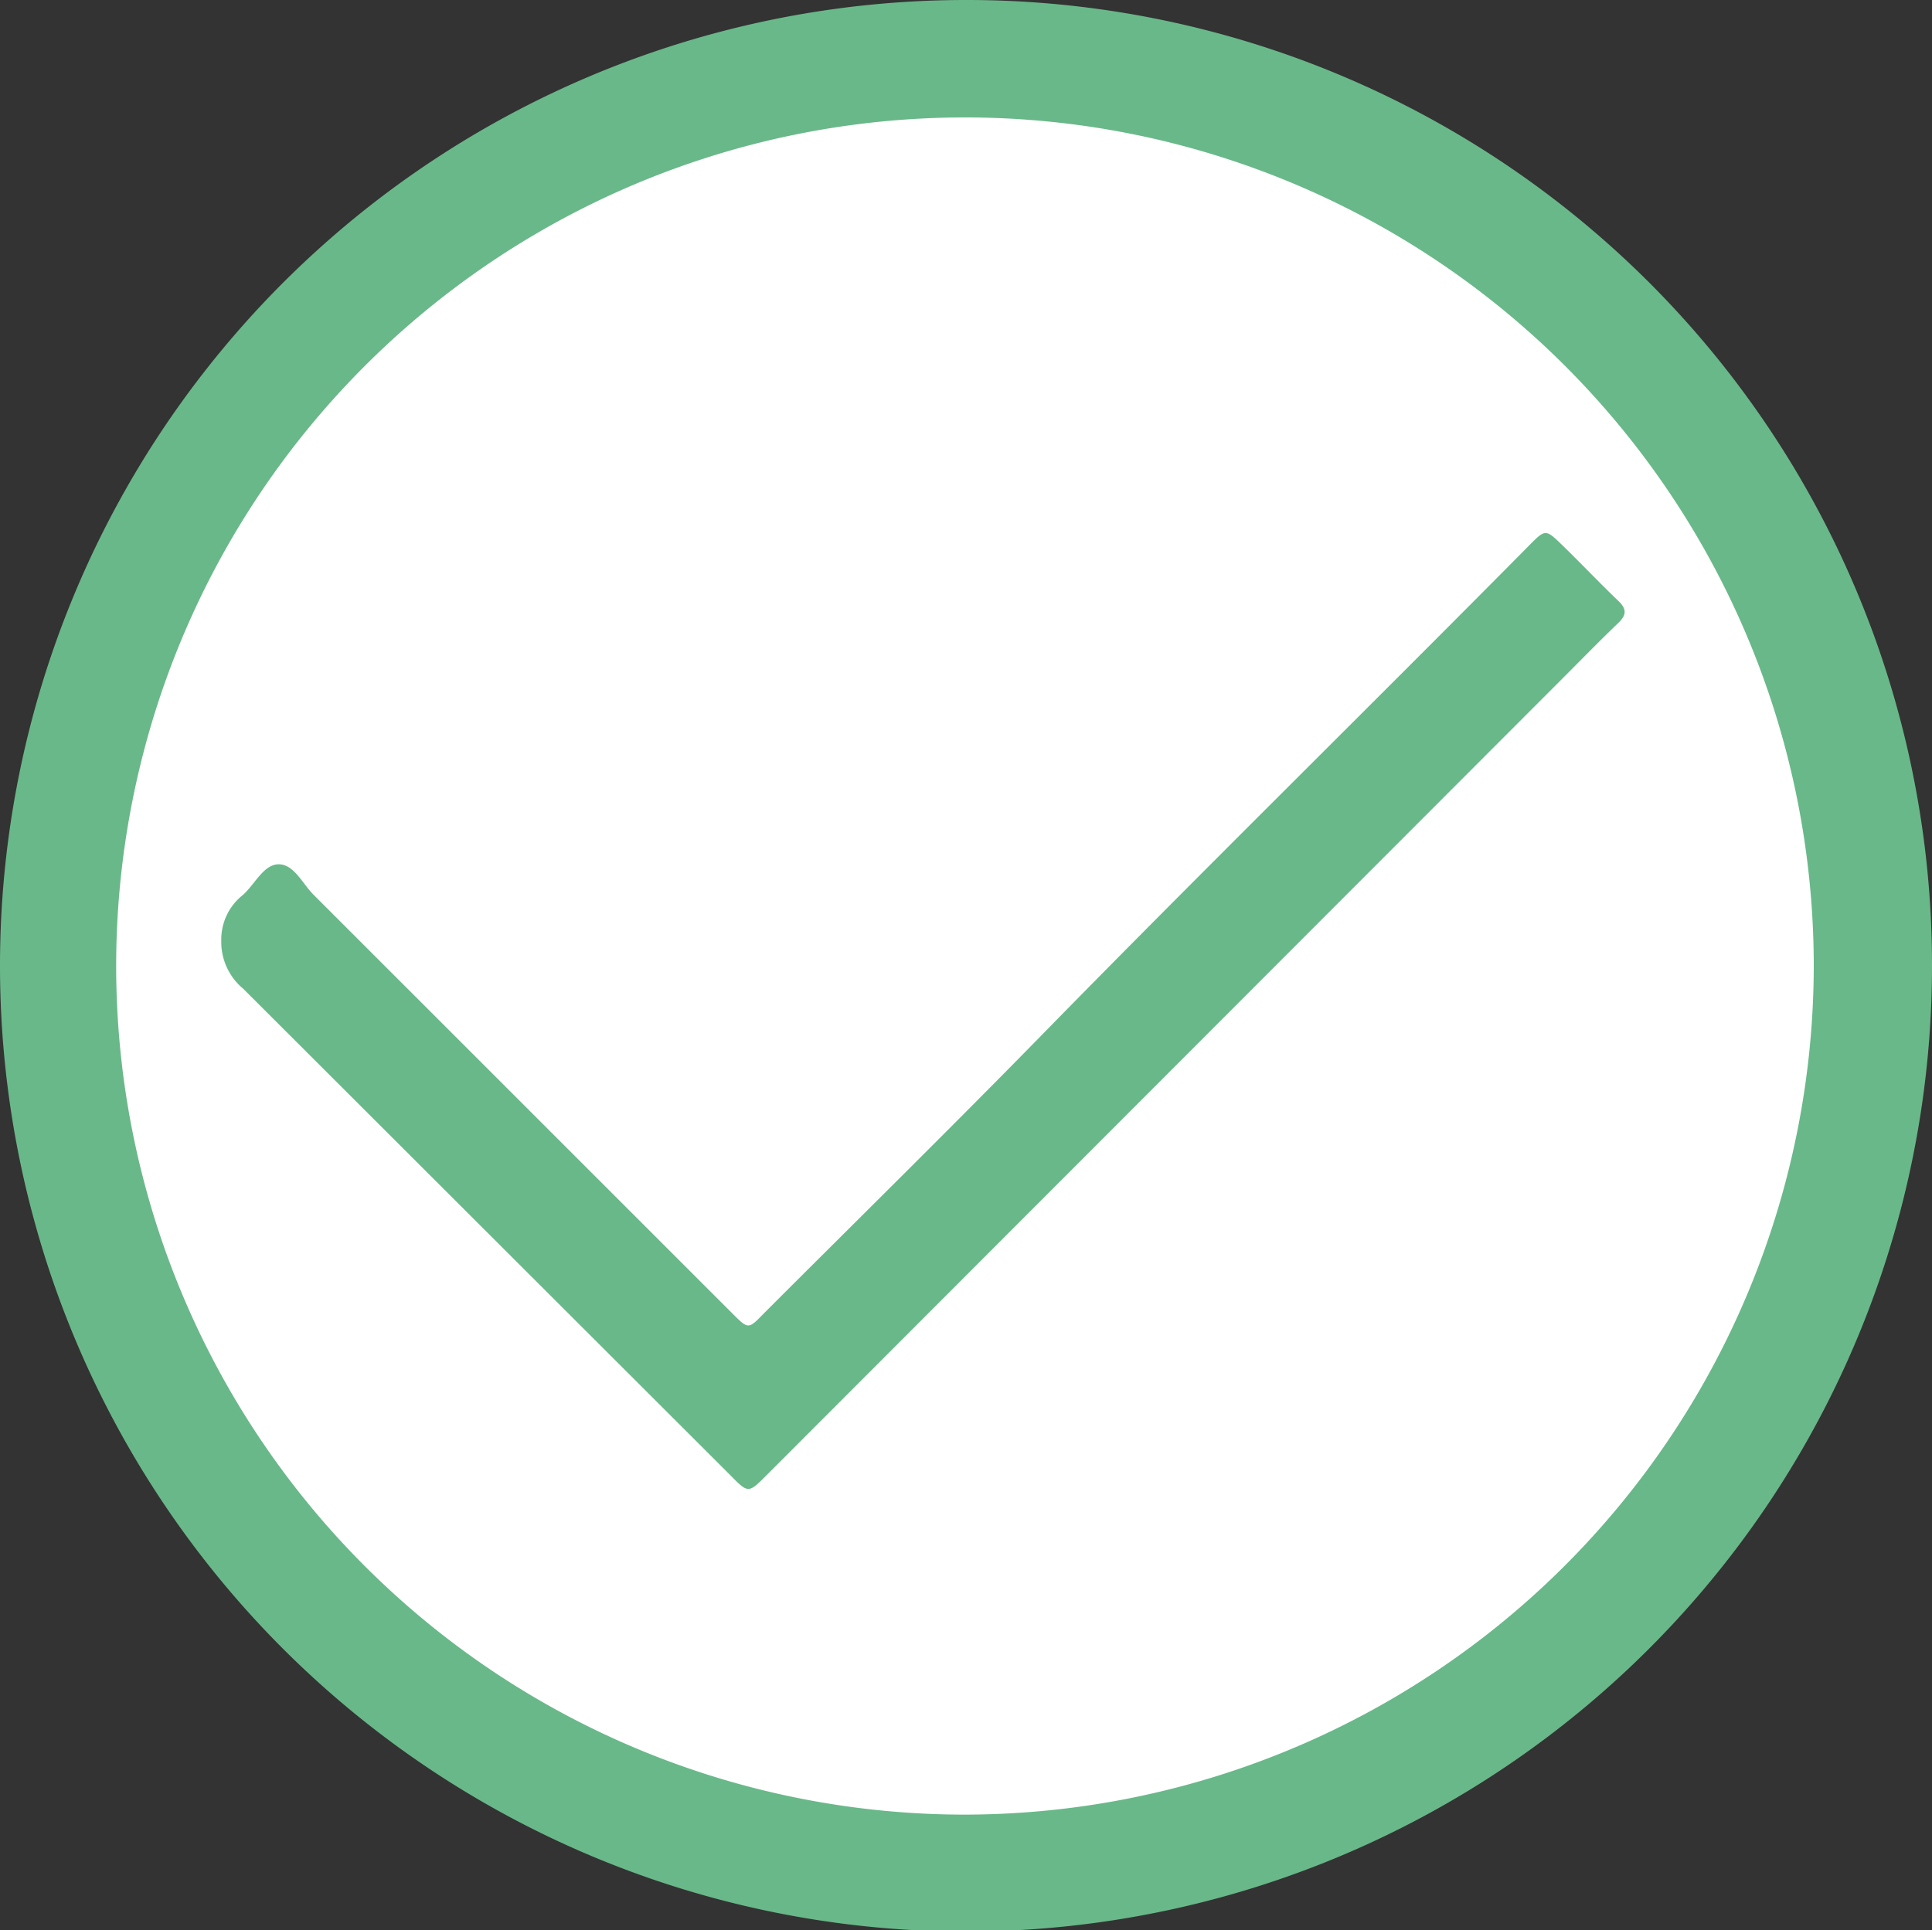
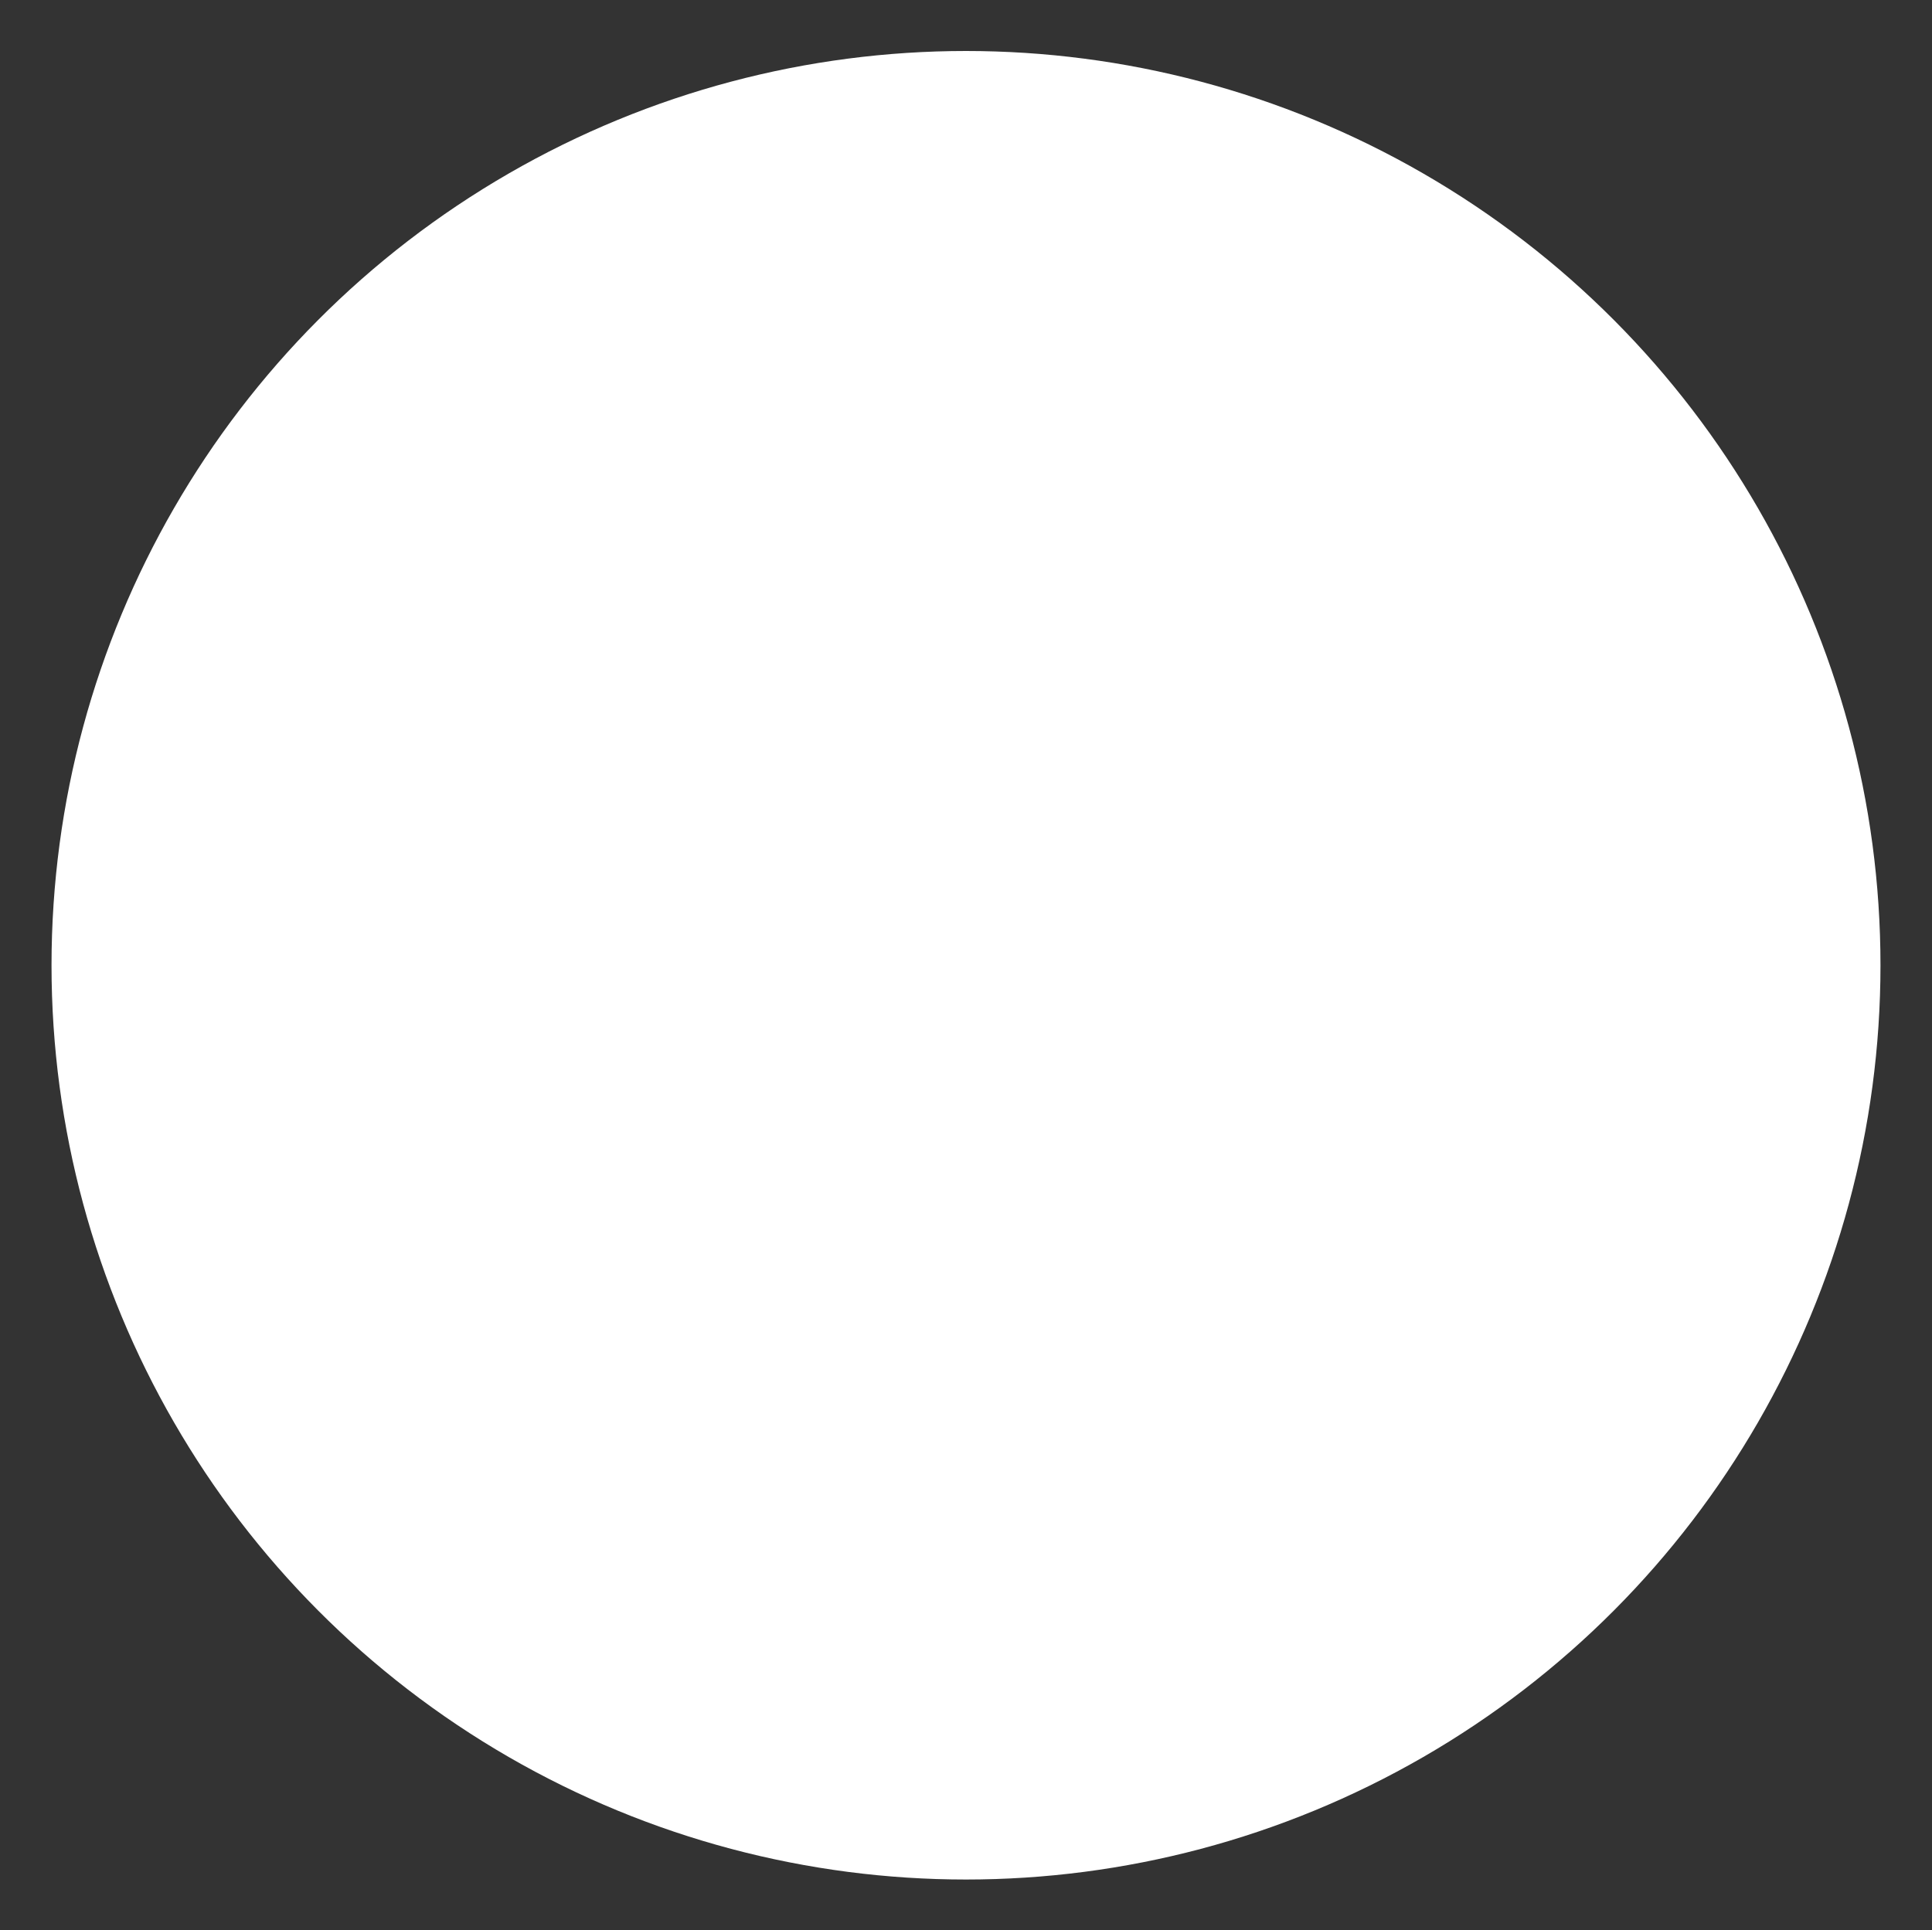
<svg xmlns="http://www.w3.org/2000/svg" width="75" height="74.95" viewBox="0 0 75 74.95">
  <rect x="0" y="0" width="75" height="74.95" fill="#333333" stroke="none" />
  <title>green_review</title>
  <g id="e6f3e973-9110-4ea5-a4fe-d43ef93cb5f7" data-name="Layer 2">
    <g id="7a569c00-59c0-49fc-987a-34ffeaea5ea6" data-name="Layer 1">
      <circle cx="37.5" cy="37.48" r="35.5" style="fill:#fff" />
-       <path d="M75,37.46A37.5,37.5,0,1,1,37.49,0,37.47,37.47,0,0,1,75,37.46Zm-4.59,0a32.95,32.95,0,1,0-33,33A33,33,0,0,0,70.41,37.46Z" style="fill:#69b889" />
-       <path d="M8.59,36.52a2.2,2.2,0,0,1,.84-1.77c.47-.42.81-1.2,1.4-1.19s.91.75,1.34,1.18L28.43,51c.62.62.62.62,1.22,0,3.6-3.6,7.23-7.17,10.79-10.81,6.25-6.39,12.62-12.64,18.91-19,.65-.66.65-.65,1.32,0s1.42,1.44,2.15,2.14c.33.31.33.55,0,.86-.73.7-1.43,1.42-2.15,2.14L29.76,57.28c-.71.71-.71.71-1.41,0L9.44,38.39A2.36,2.36,0,0,1,8.59,36.52Z" style="fill:#69b889" />
    </g>
  </g>
</svg>